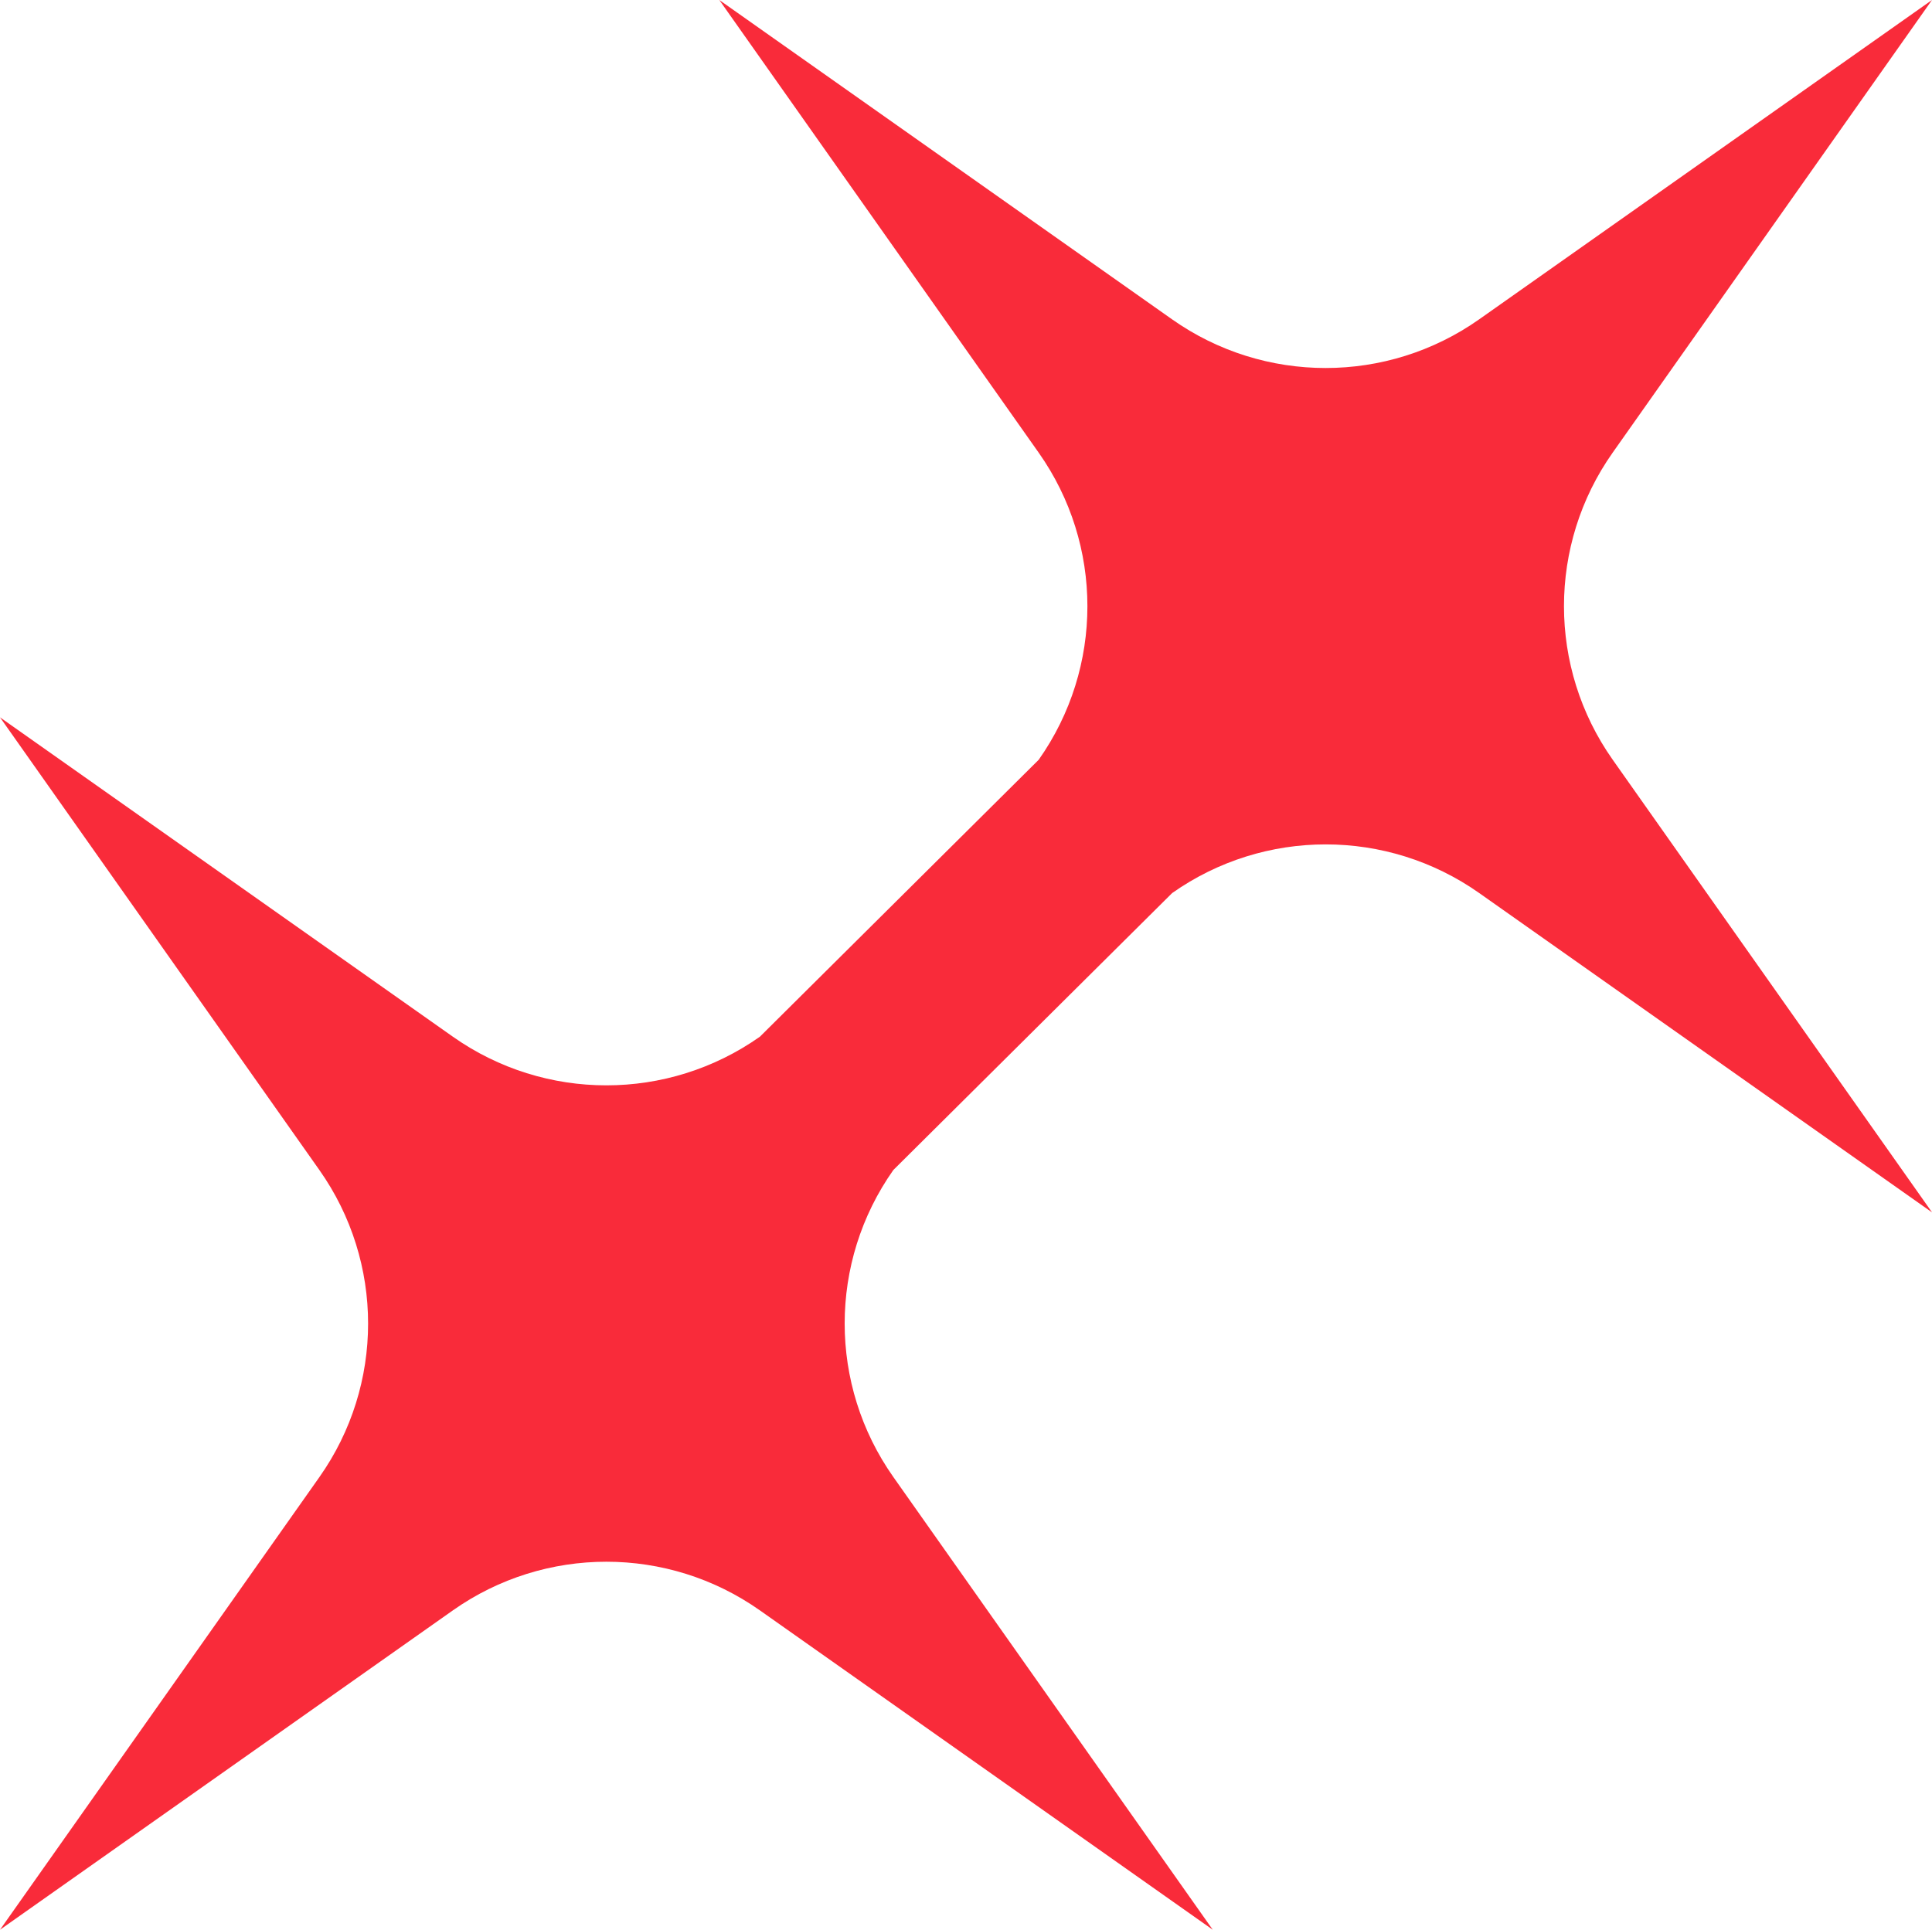
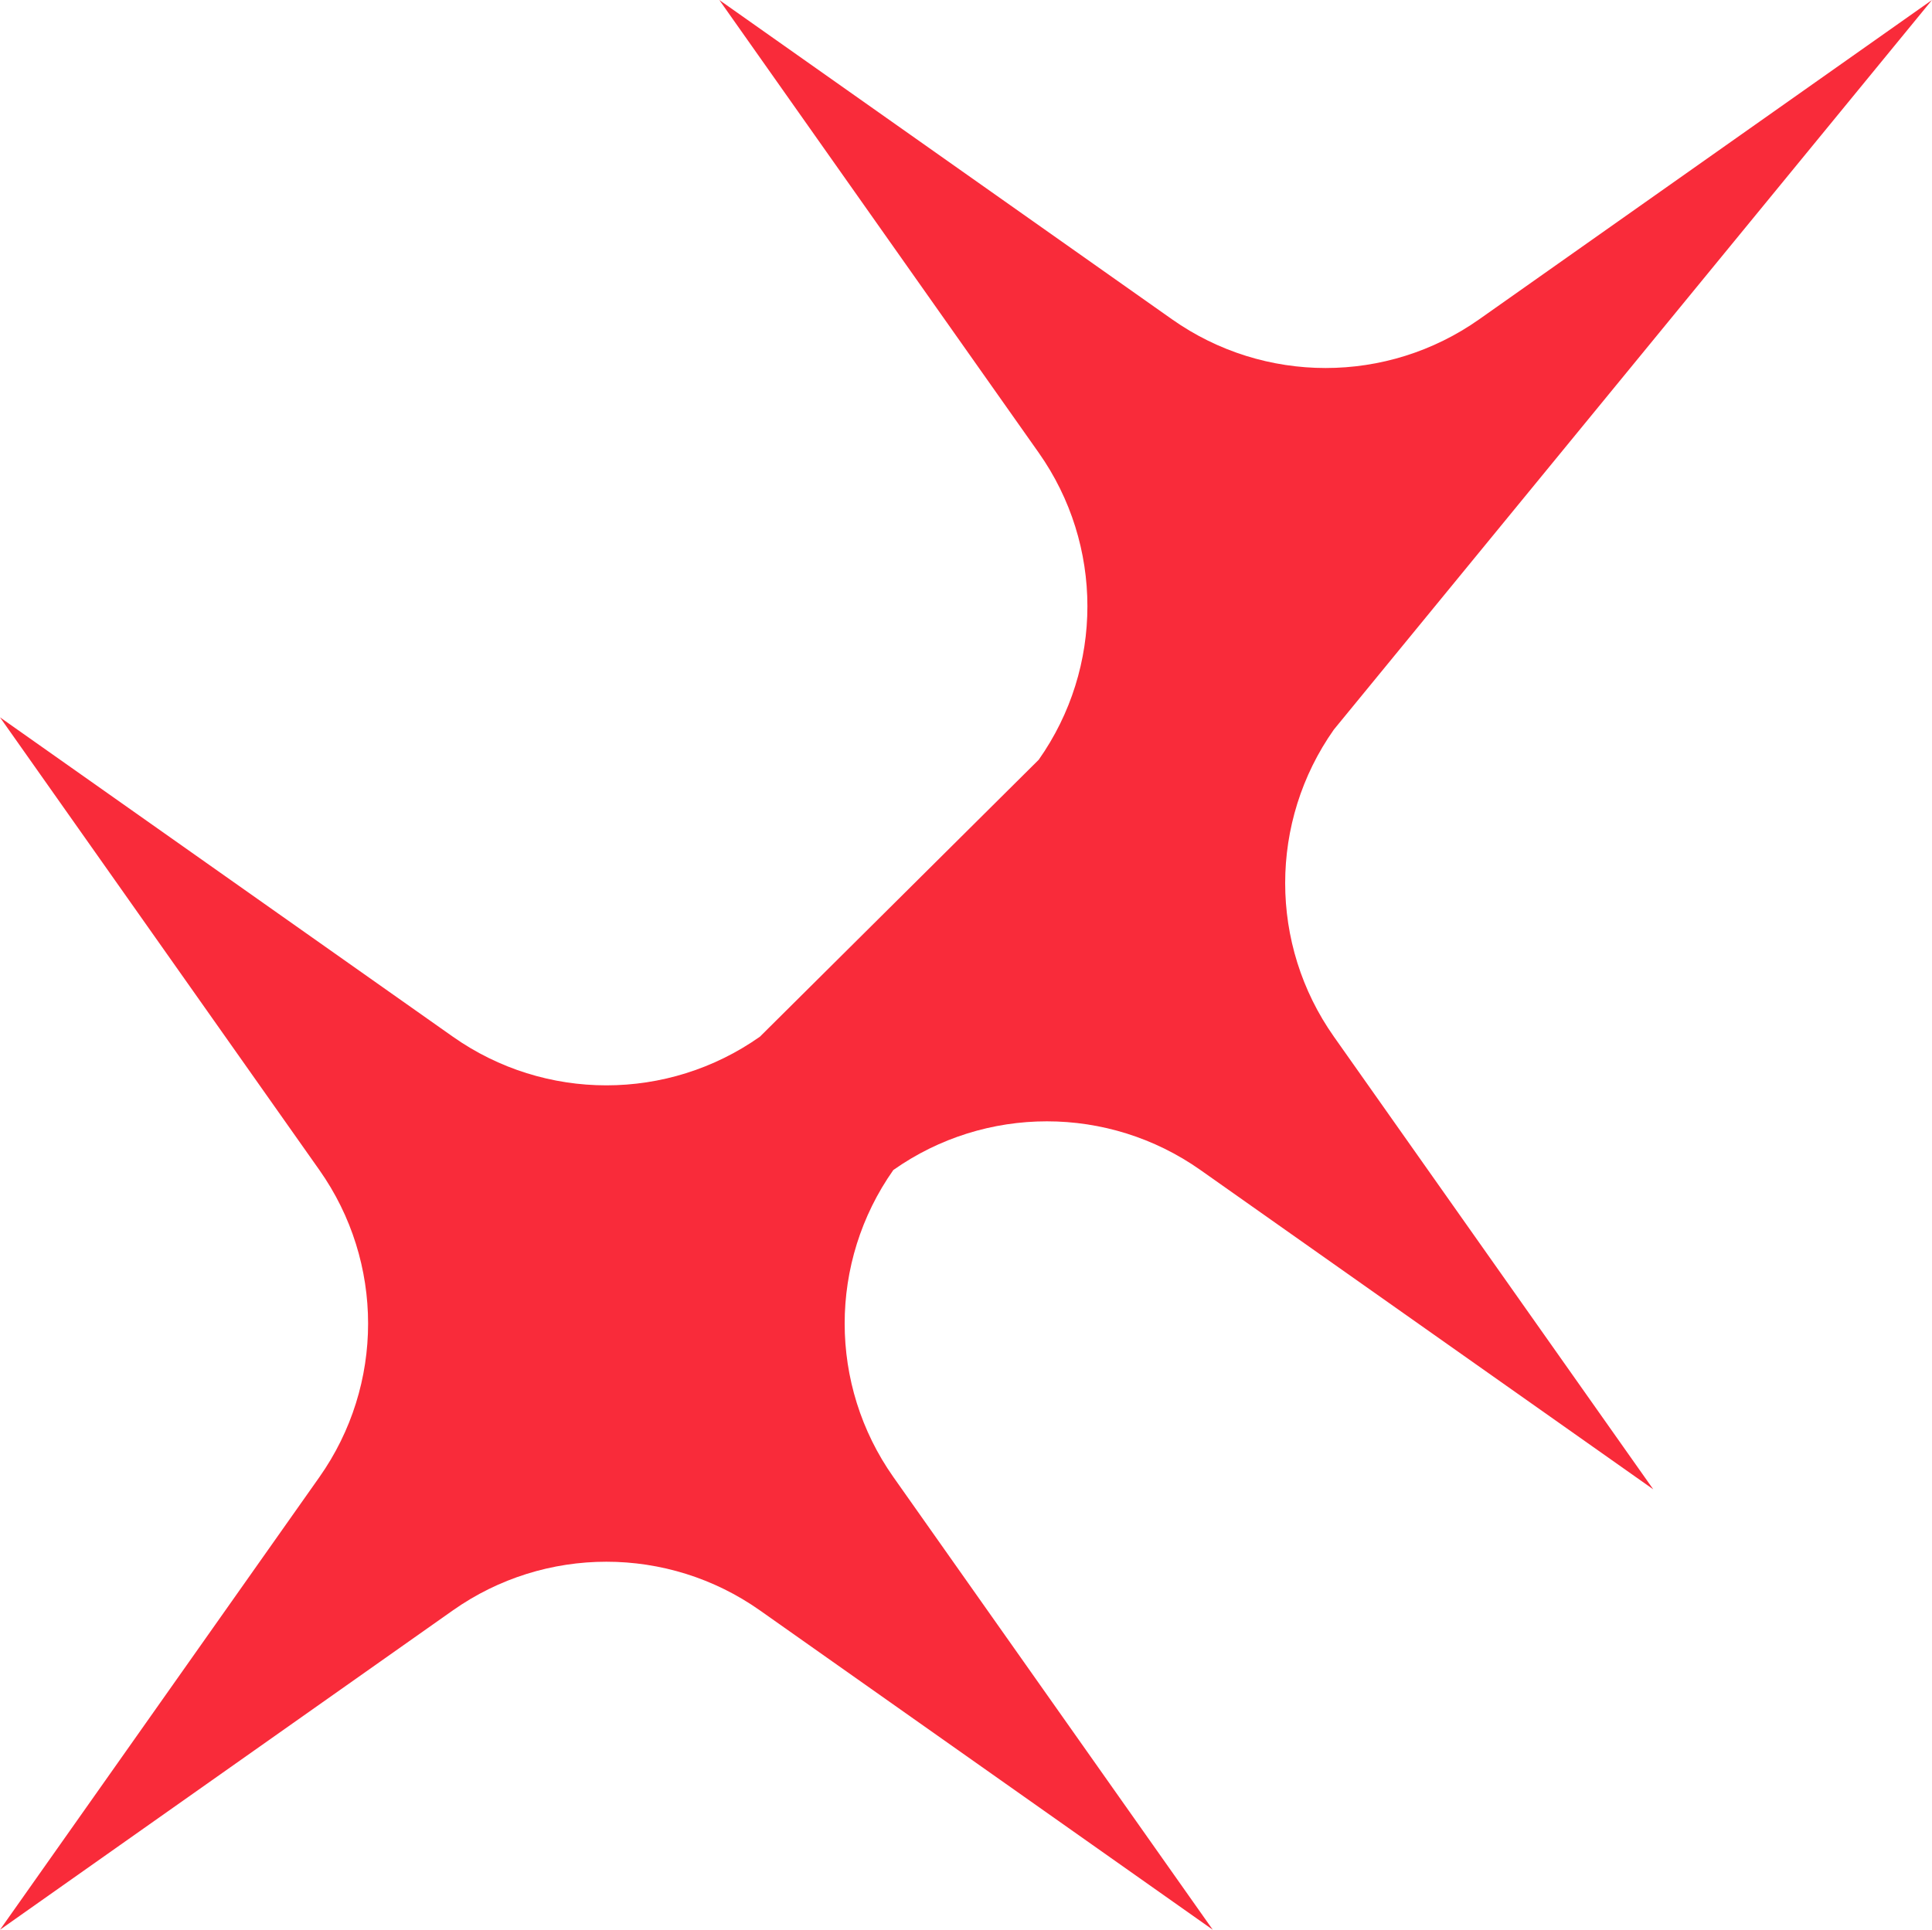
<svg xmlns="http://www.w3.org/2000/svg" id="Layer_2" viewBox="0 0 256.88 256.64">
  <defs>
    <style>
      .cls-1 {
        fill: #f92b3a;
      }
    </style>
  </defs>
  <g id="_x2DC_àð_x5F_1">
-     <path class="cls-1" d="M101.04,214.17l60.21,42.47-42.47-60.21c-8.63-12.24-8.63-28.59,0-40.83l37.07-36.83c12.24-8.63,28.59-8.63,40.83,0l60.21,42.47-42.47-60.21c-8.63-12.24-8.63-28.59,0-40.83L256.88,0l-60.21,42.47c-12.24,8.63-28.59,8.63-40.83,0L95.64,0l42.47,60.21c8.63,12.24,8.63,28.59,0,40.83l-37.07,36.83c-12.24,8.63-28.59,8.63-40.83,0L0,95.4l42.47,60.21c8.63,12.24,8.63,28.59,0,40.83L0,256.64l60.21-42.47c12.24-8.63,28.59-8.63,40.83,0Z" />
+     <path class="cls-1" d="M101.04,214.17l60.21,42.47-42.47-60.21c-8.63-12.24-8.63-28.59,0-40.83c12.24-8.63,28.59-8.63,40.83,0l60.21,42.47-42.47-60.21c-8.63-12.24-8.63-28.59,0-40.83L256.88,0l-60.21,42.47c-12.24,8.63-28.59,8.63-40.83,0L95.64,0l42.47,60.21c8.63,12.24,8.63,28.59,0,40.83l-37.07,36.83c-12.24,8.63-28.59,8.63-40.83,0L0,95.4l42.47,60.21c8.63,12.24,8.63,28.59,0,40.83L0,256.64l60.21-42.47c12.24-8.63,28.59-8.63,40.83,0Z" />
  </g>
</svg>